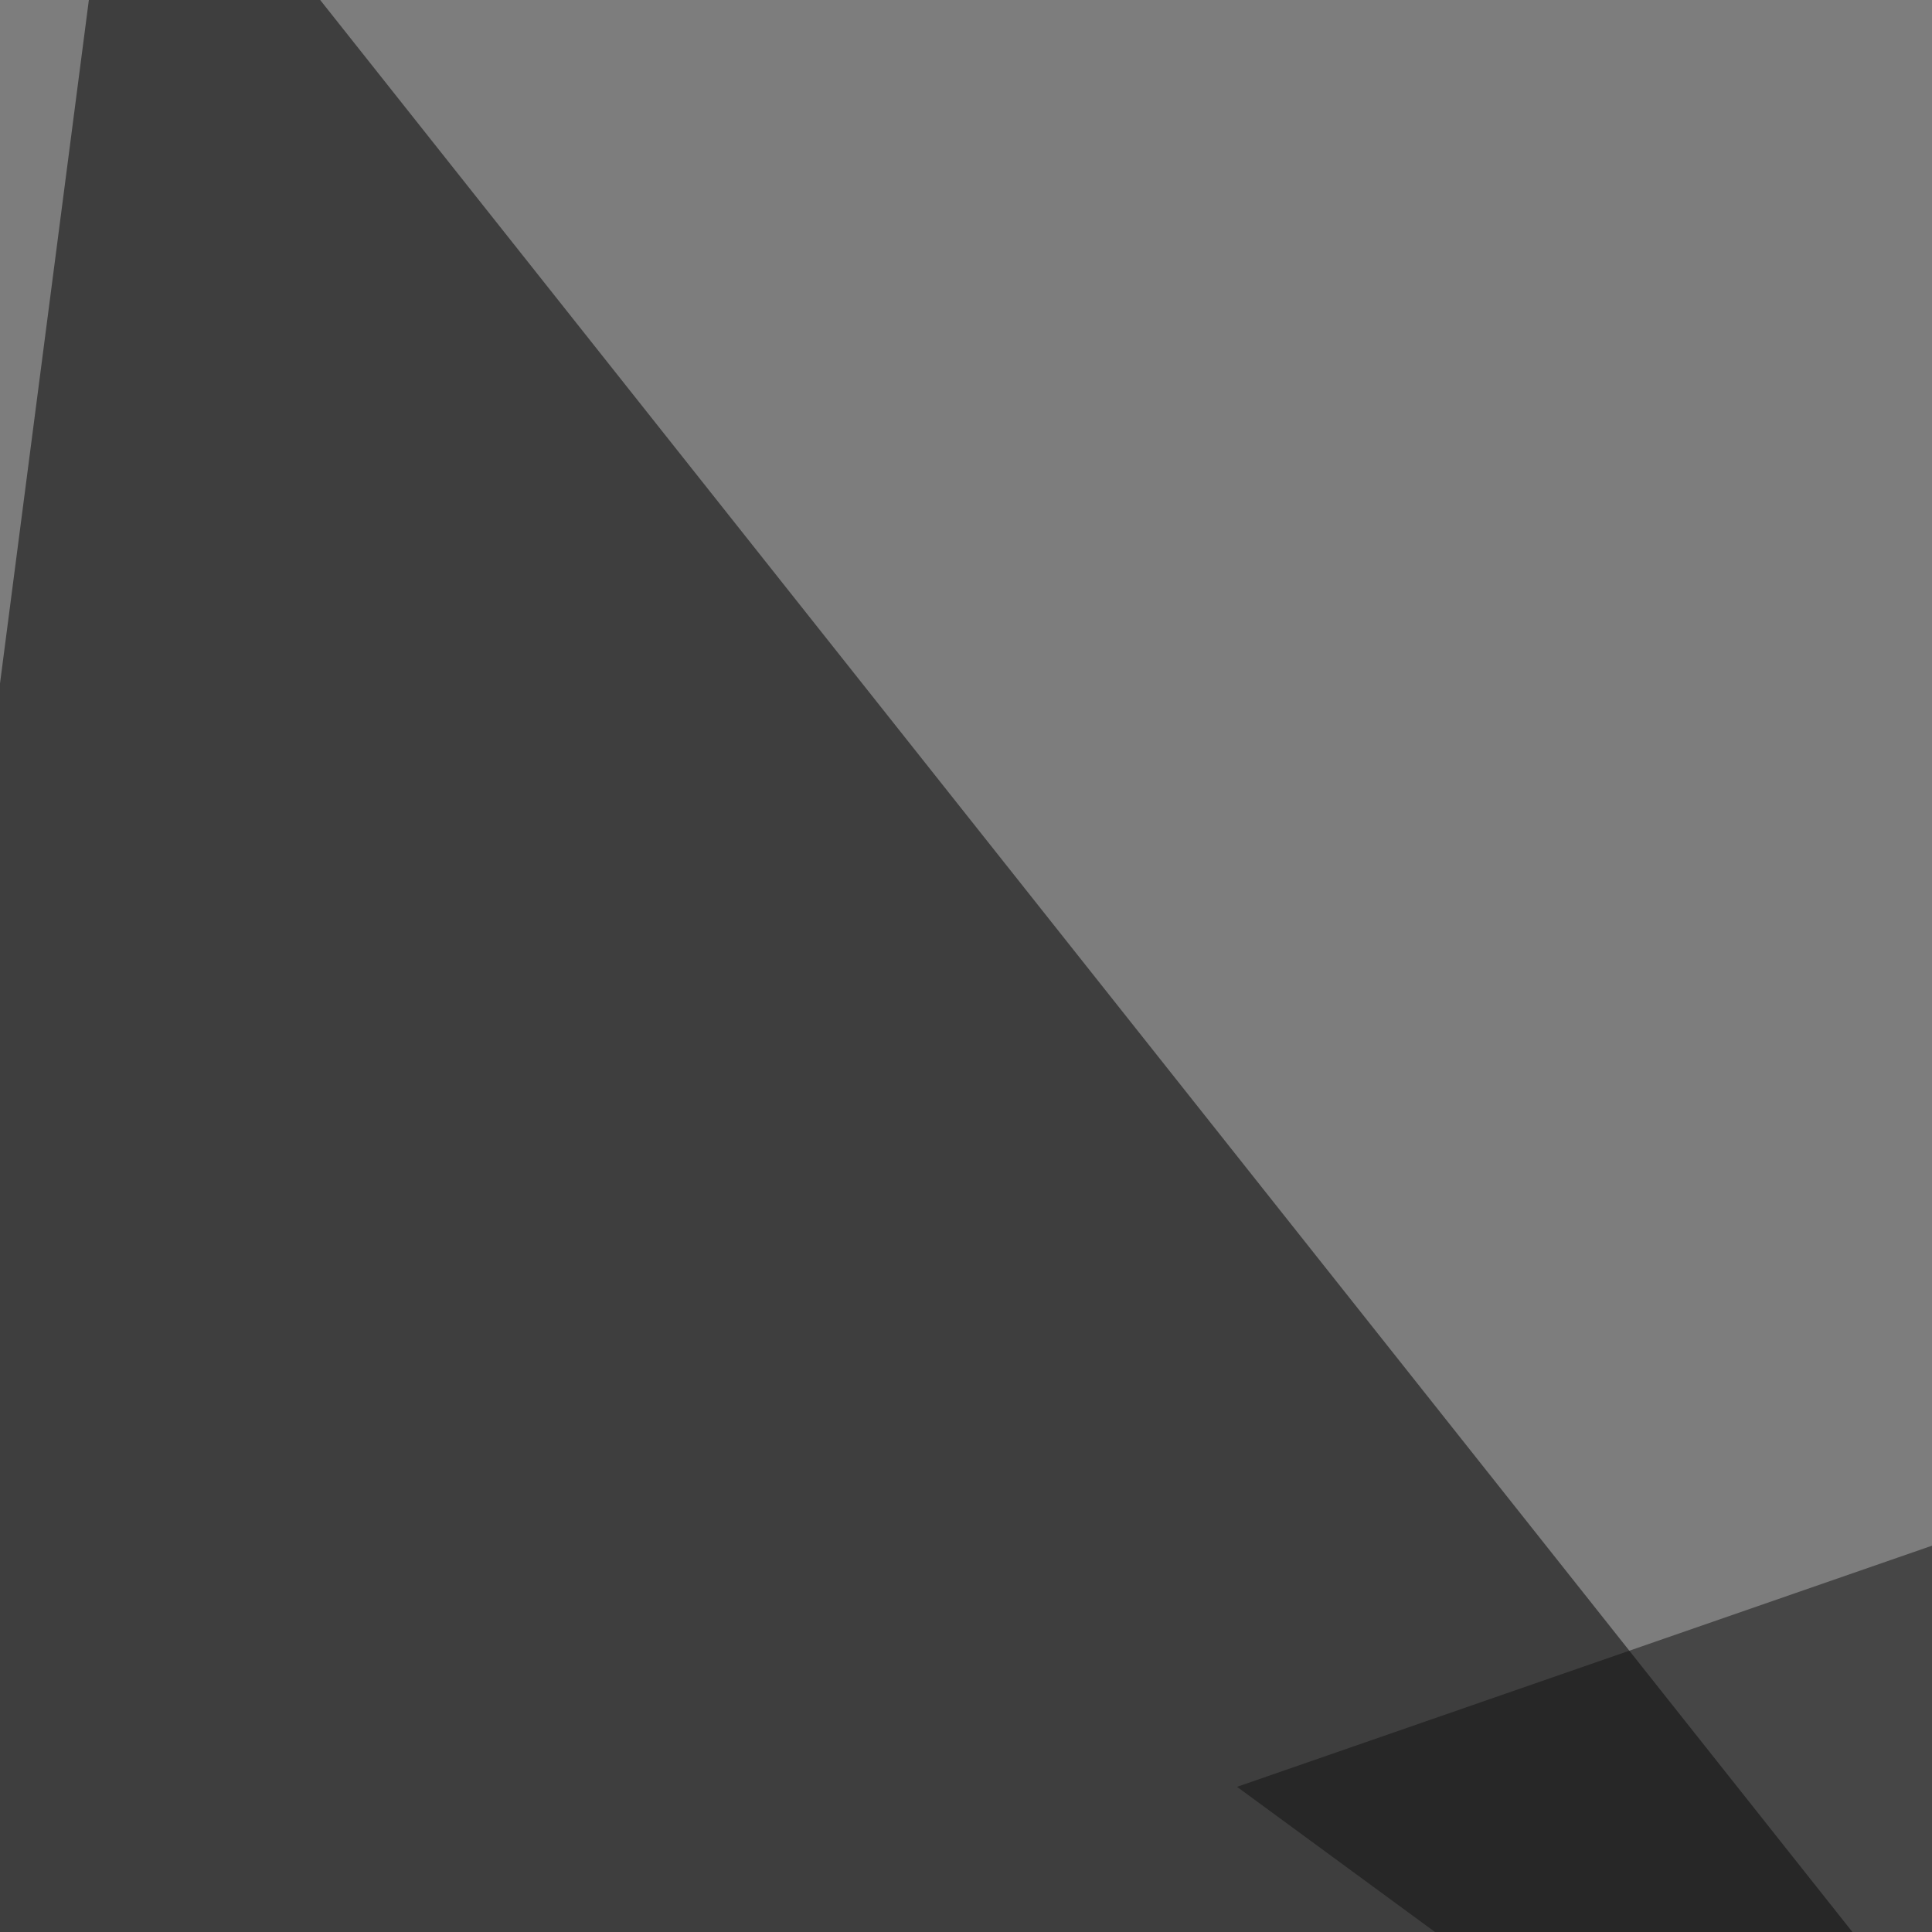
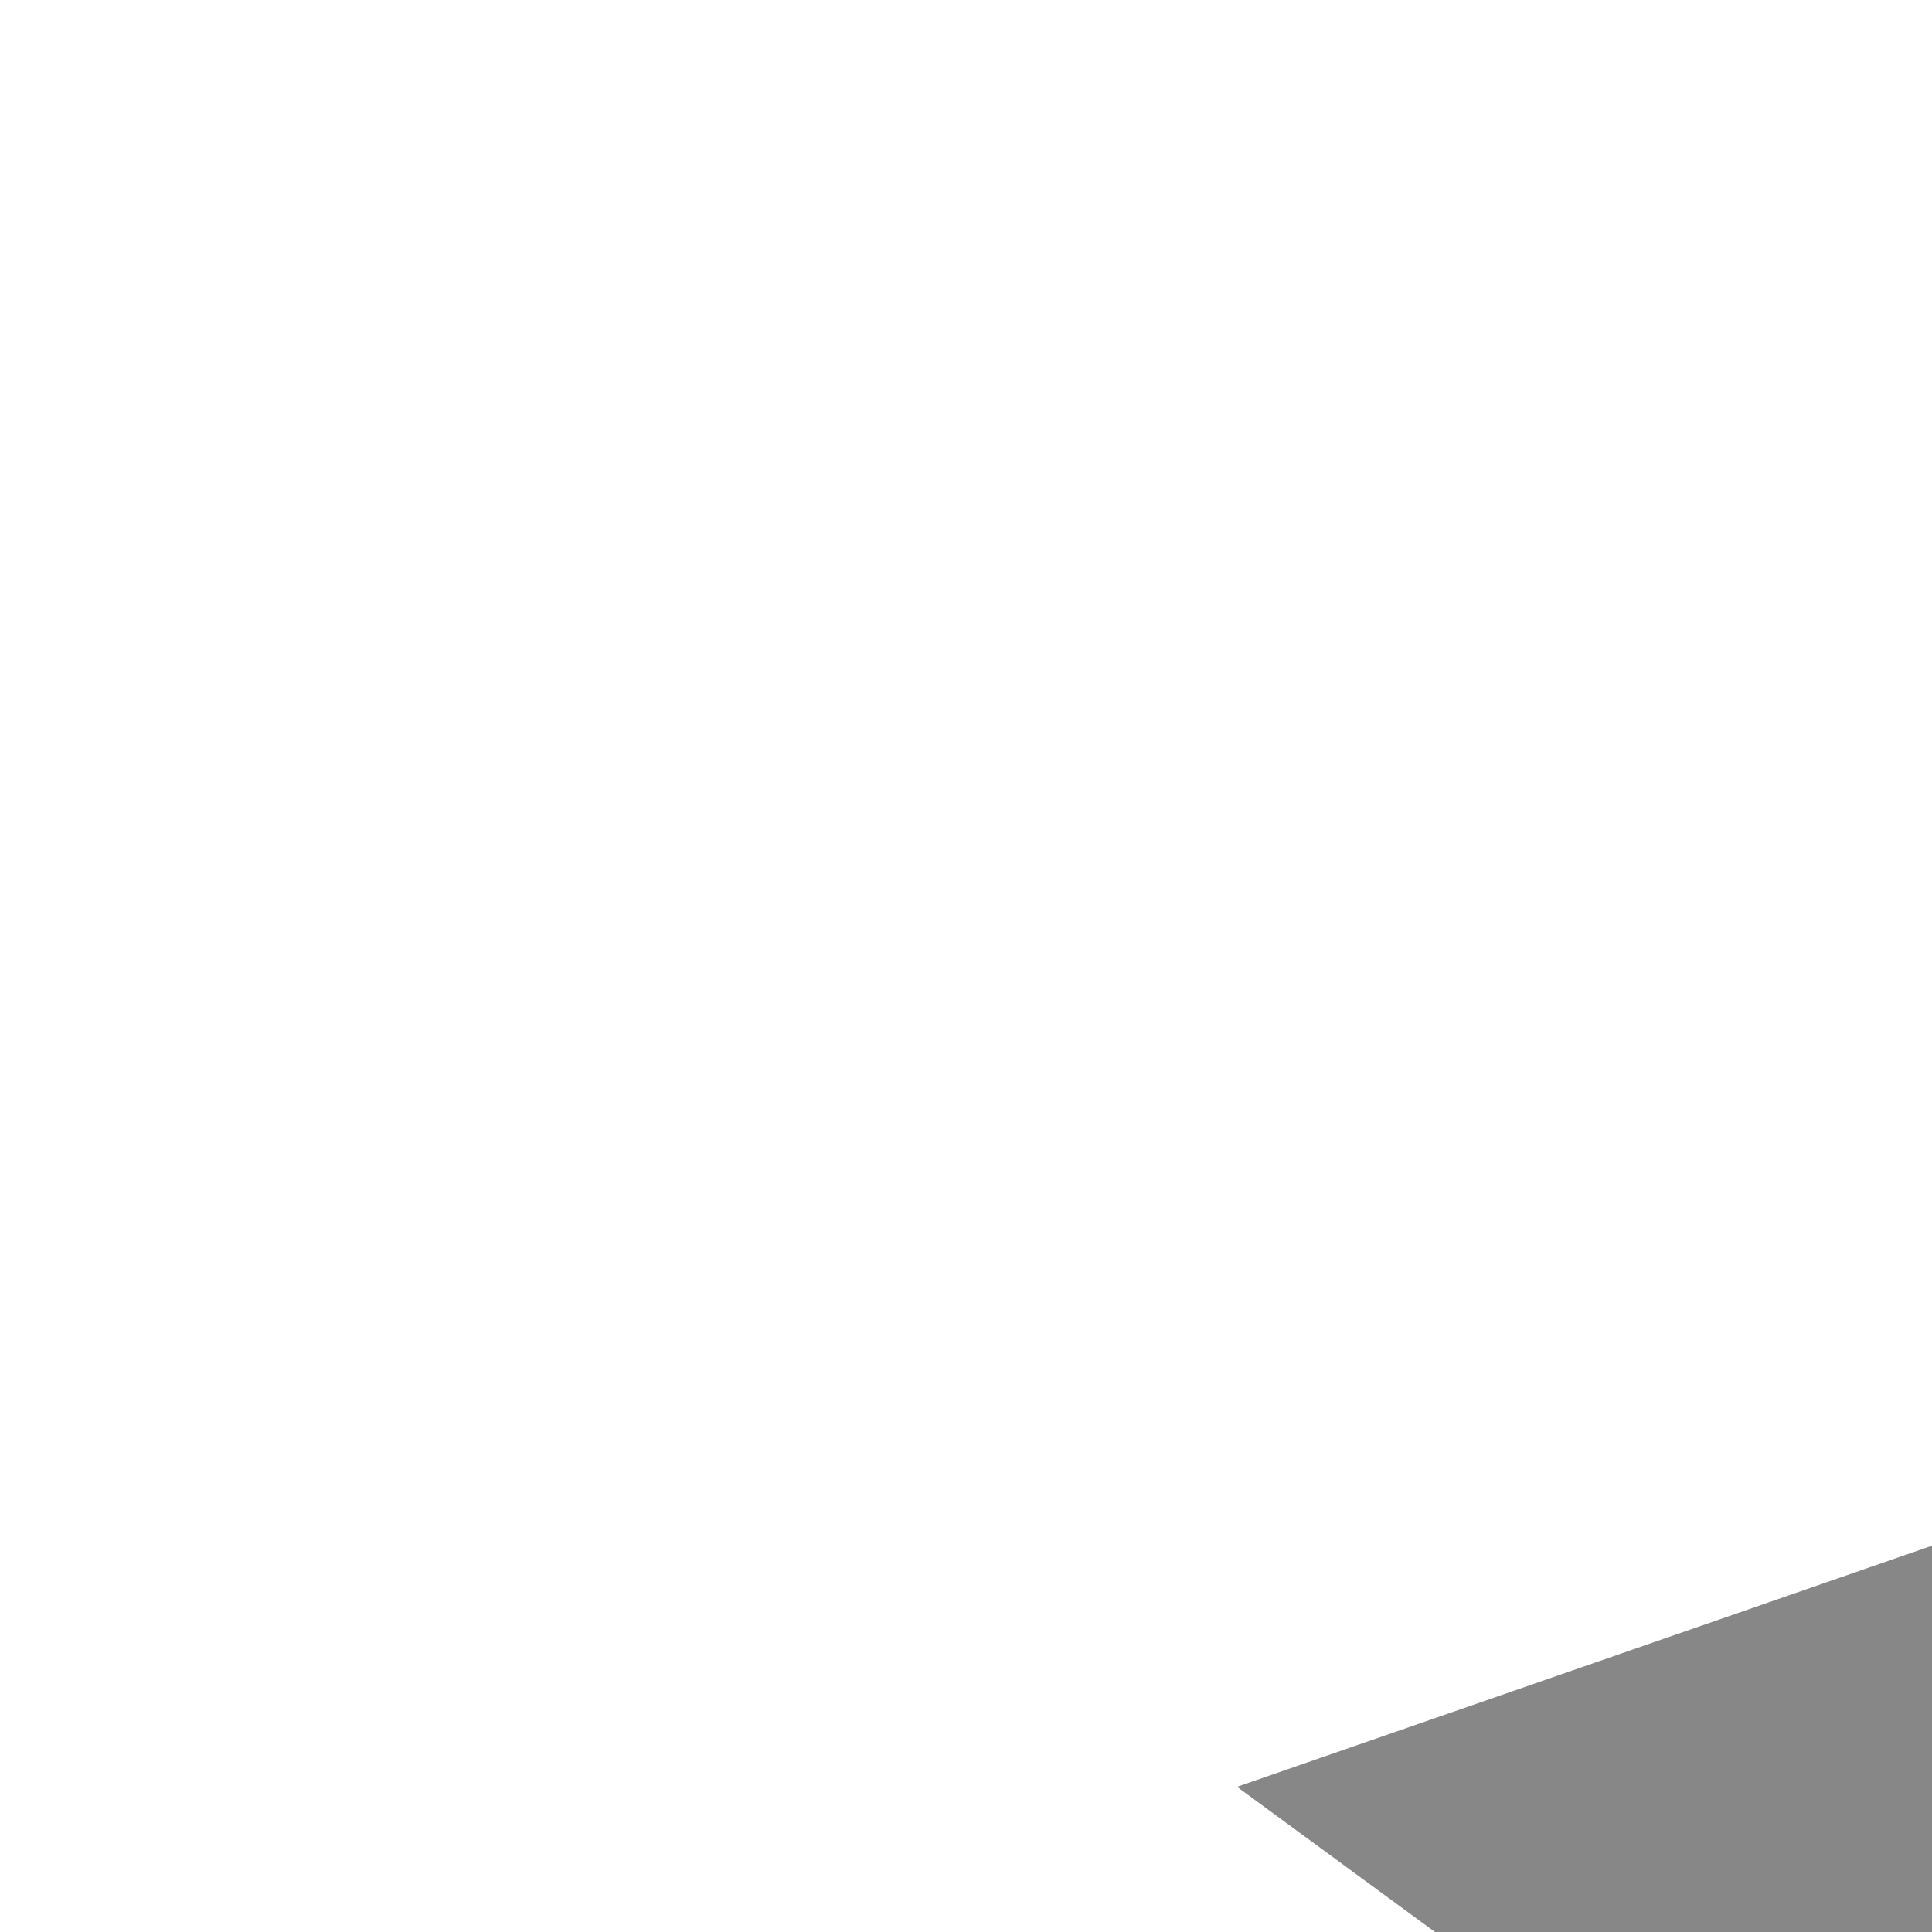
<svg xmlns="http://www.w3.org/2000/svg" width="350" height="350">
  <filter id="a">
    <feGaussianBlur stdDeviation="55" />
  </filter>
-   <rect width="100%" height="100%" fill="#7d7d7d" />
  <g filter="url(#a)">
    <g fill-opacity=".5">
      <path fill="#fff" d="M-45.4 783.7l93.7-383.8 747.1 252z" />
-       <path d="M358.9 379.4L-45.4 473 22-45.4z" />
      <path fill="#101010" d="M578.6 200.7l-3 380.8-351.5-257.8z" />
      <path fill="#fff" d="M-42.5 464.4l55.7 331L446.8 397z" />
    </g>
  </g>
</svg>